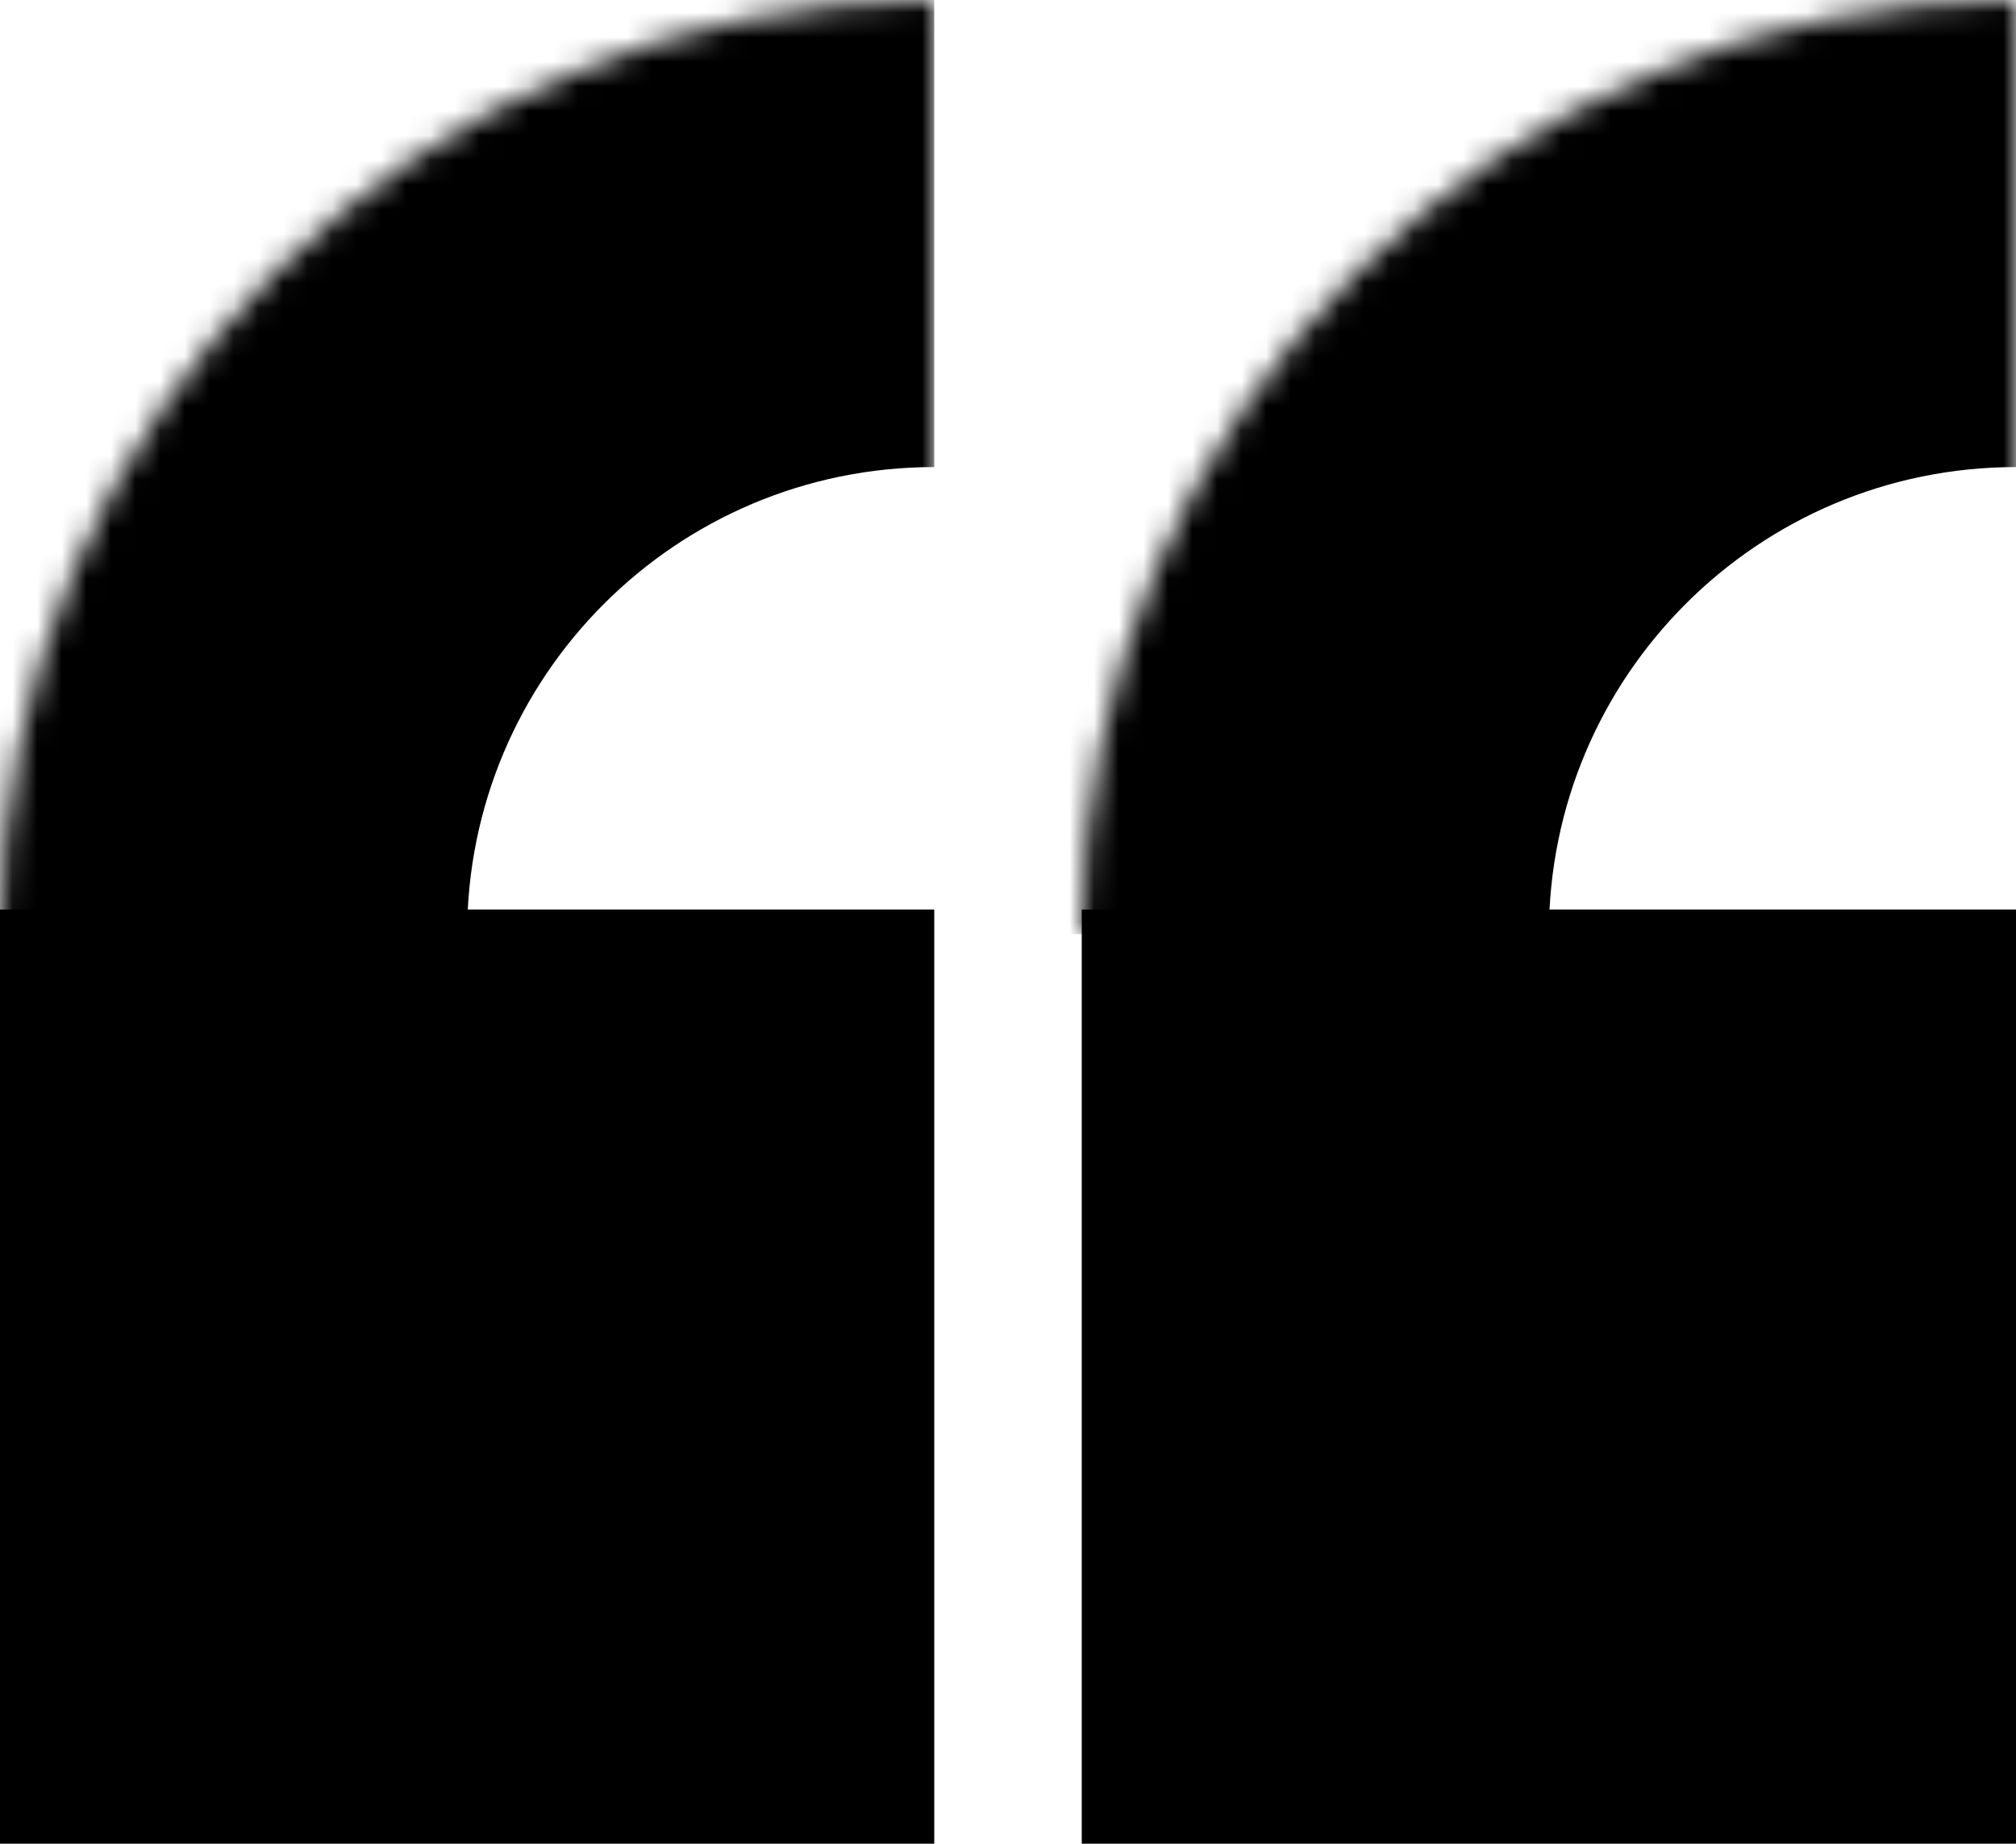
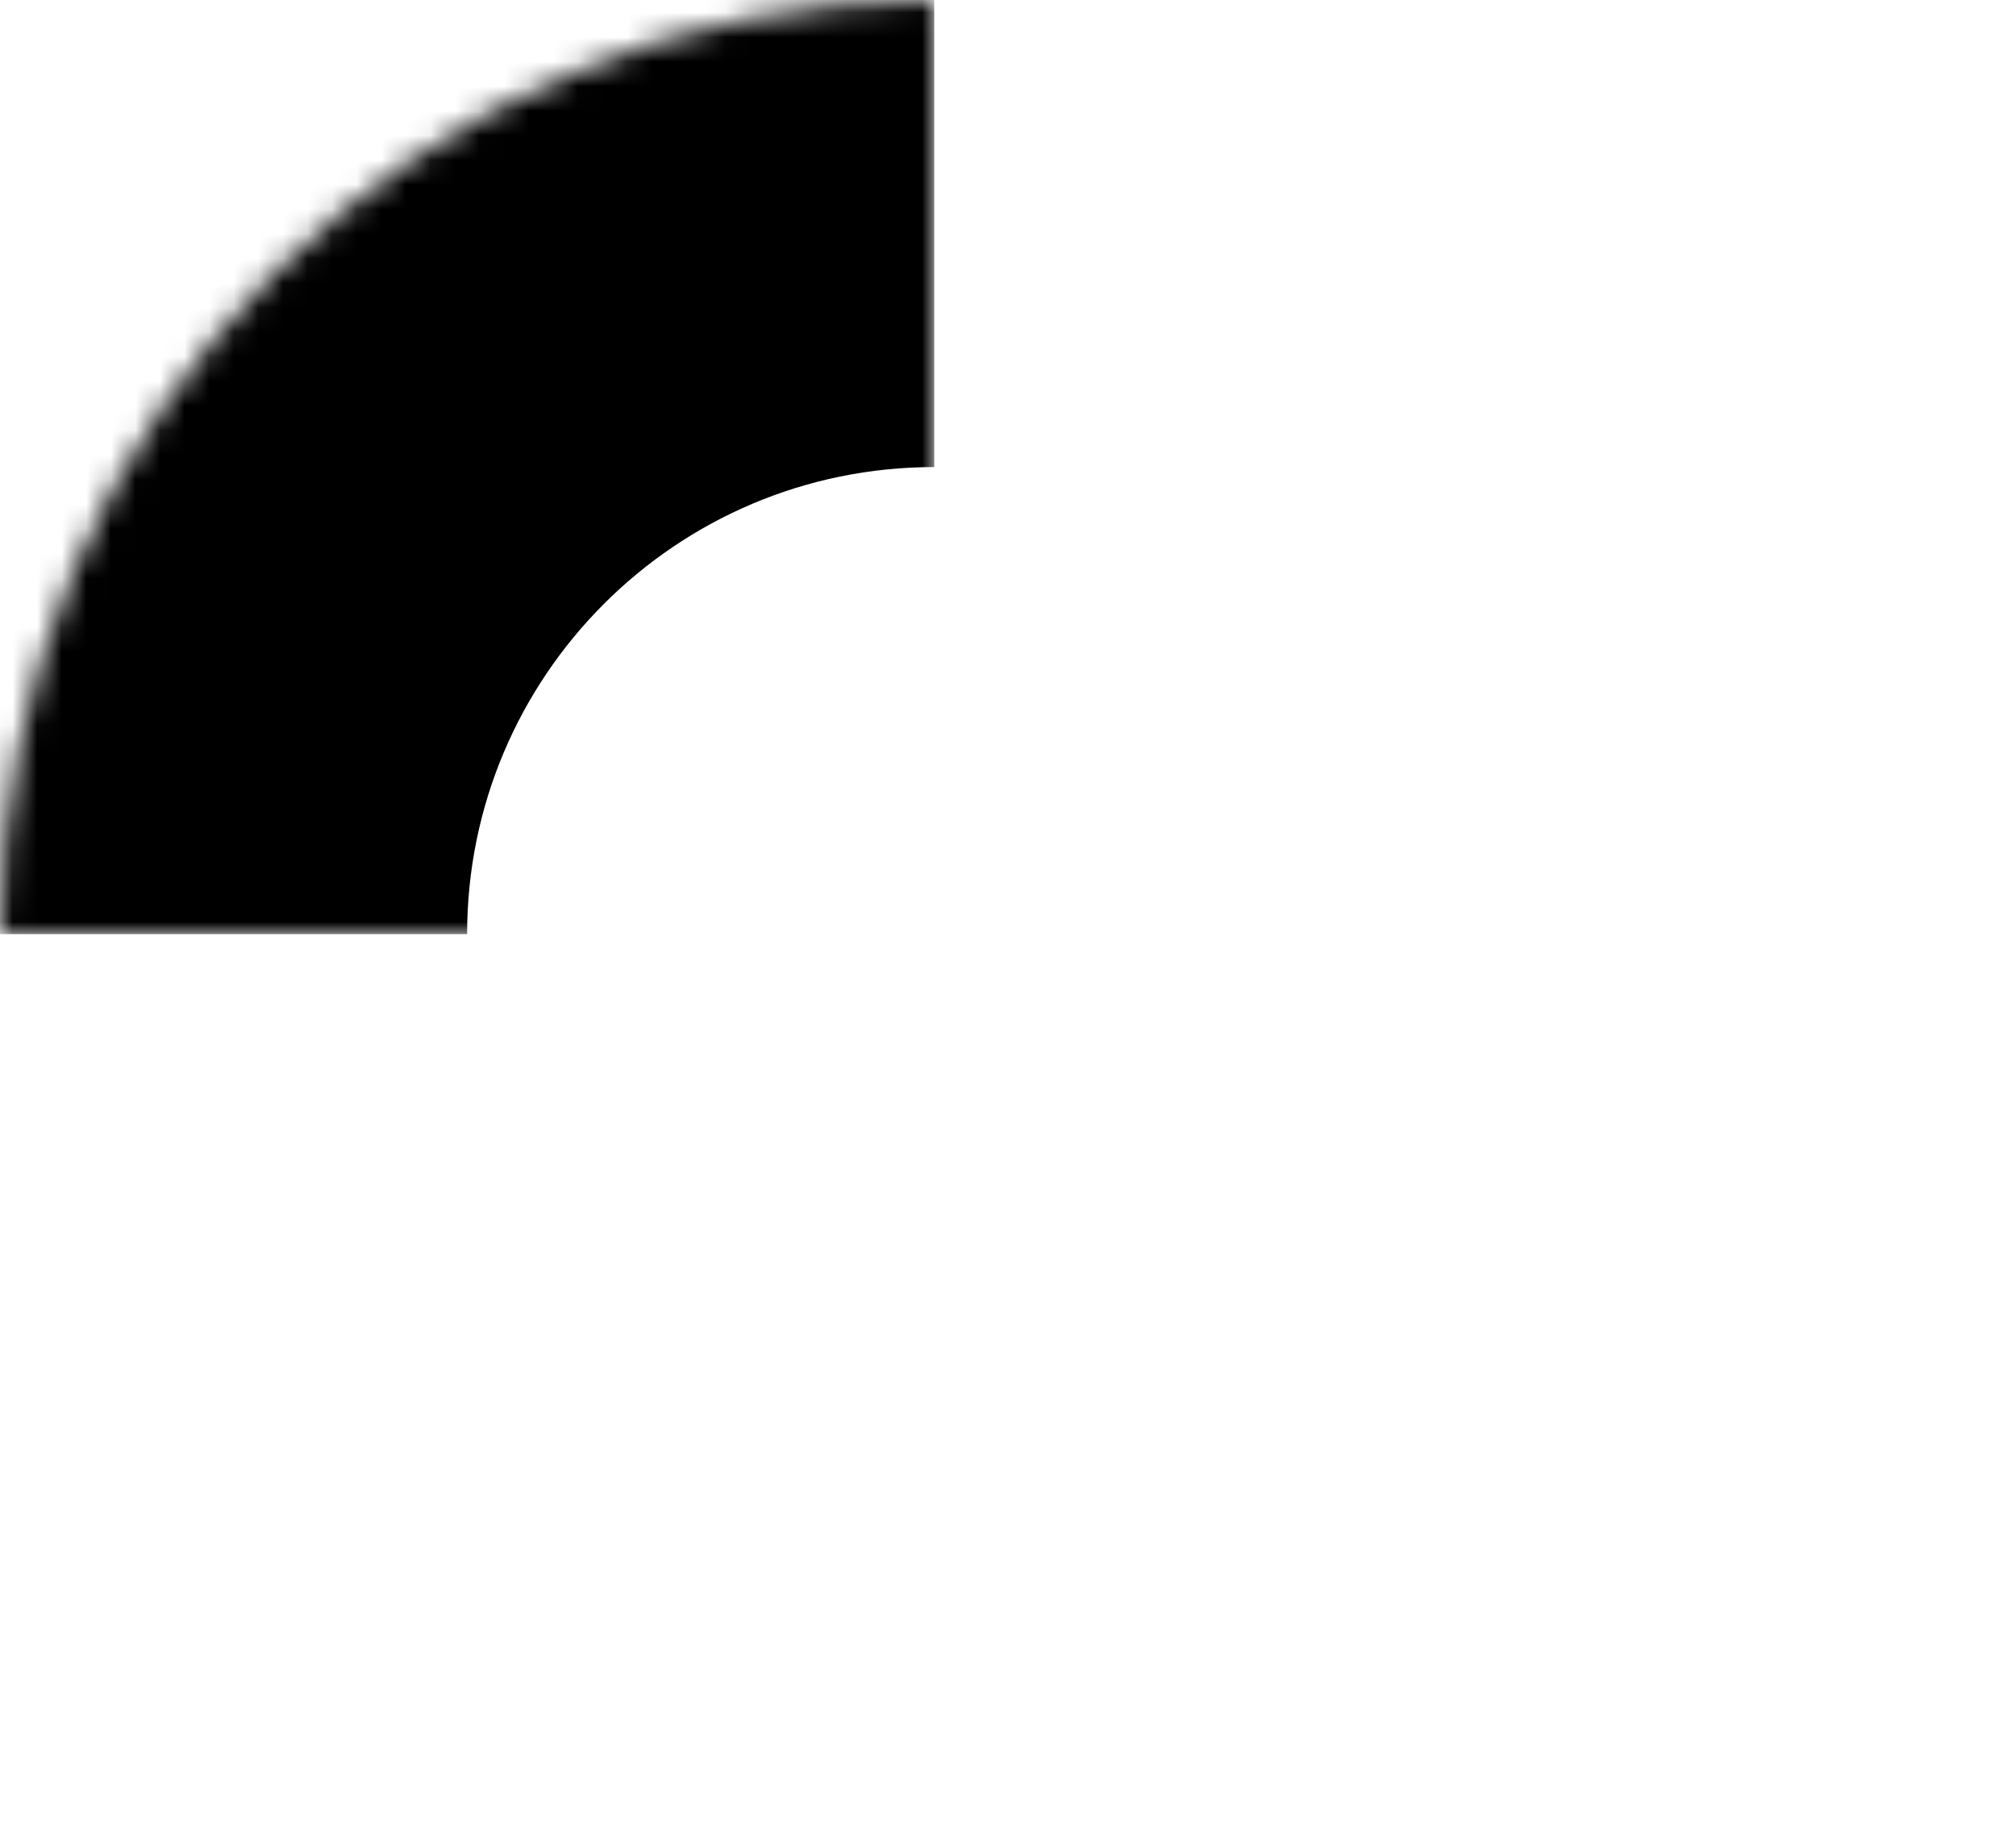
<svg xmlns="http://www.w3.org/2000/svg" width="82" height="75" viewBox="0 0 82 75" fill="none">
-   <path d="M0 37H38V75H0V37Z" fill="black" />
  <mask id="path-2-inside-1_84_24" fill="white">
    <path d="M0 38C0 17.013 17.013 0 38 0V0V38H0V38Z" />
  </mask>
  <path d="M-19 38C-19 6.52 6.52 -19 38 -19V19C27.507 19 19 27.507 19 38H-19ZM38 38H0H38ZM-19 38C-19 6.52 6.52 -19 38 -19V19C27.507 19 19 27.507 19 38H-19ZM38 0V38V0Z" fill="black" mask="url(#path-2-inside-1_84_24)" />
-   <path d="M44 37H82V75H44V37Z" fill="black" />
  <mask id="path-5-inside-2_84_24" fill="white">
-     <path d="M44 38C44 17.013 61.013 0 82 0V0V38H44V38Z" />
-   </mask>
-   <path d="M25 38C25 6.52 50.52 -19 82 -19V19C71.507 19 63 27.507 63 38H25ZM82 38H44H82ZM25 38C25 6.52 50.52 -19 82 -19V19C71.507 19 63 27.507 63 38H25ZM82 0V38V0Z" fill="black" mask="url(#path-5-inside-2_84_24)" />
+     </mask>
</svg>